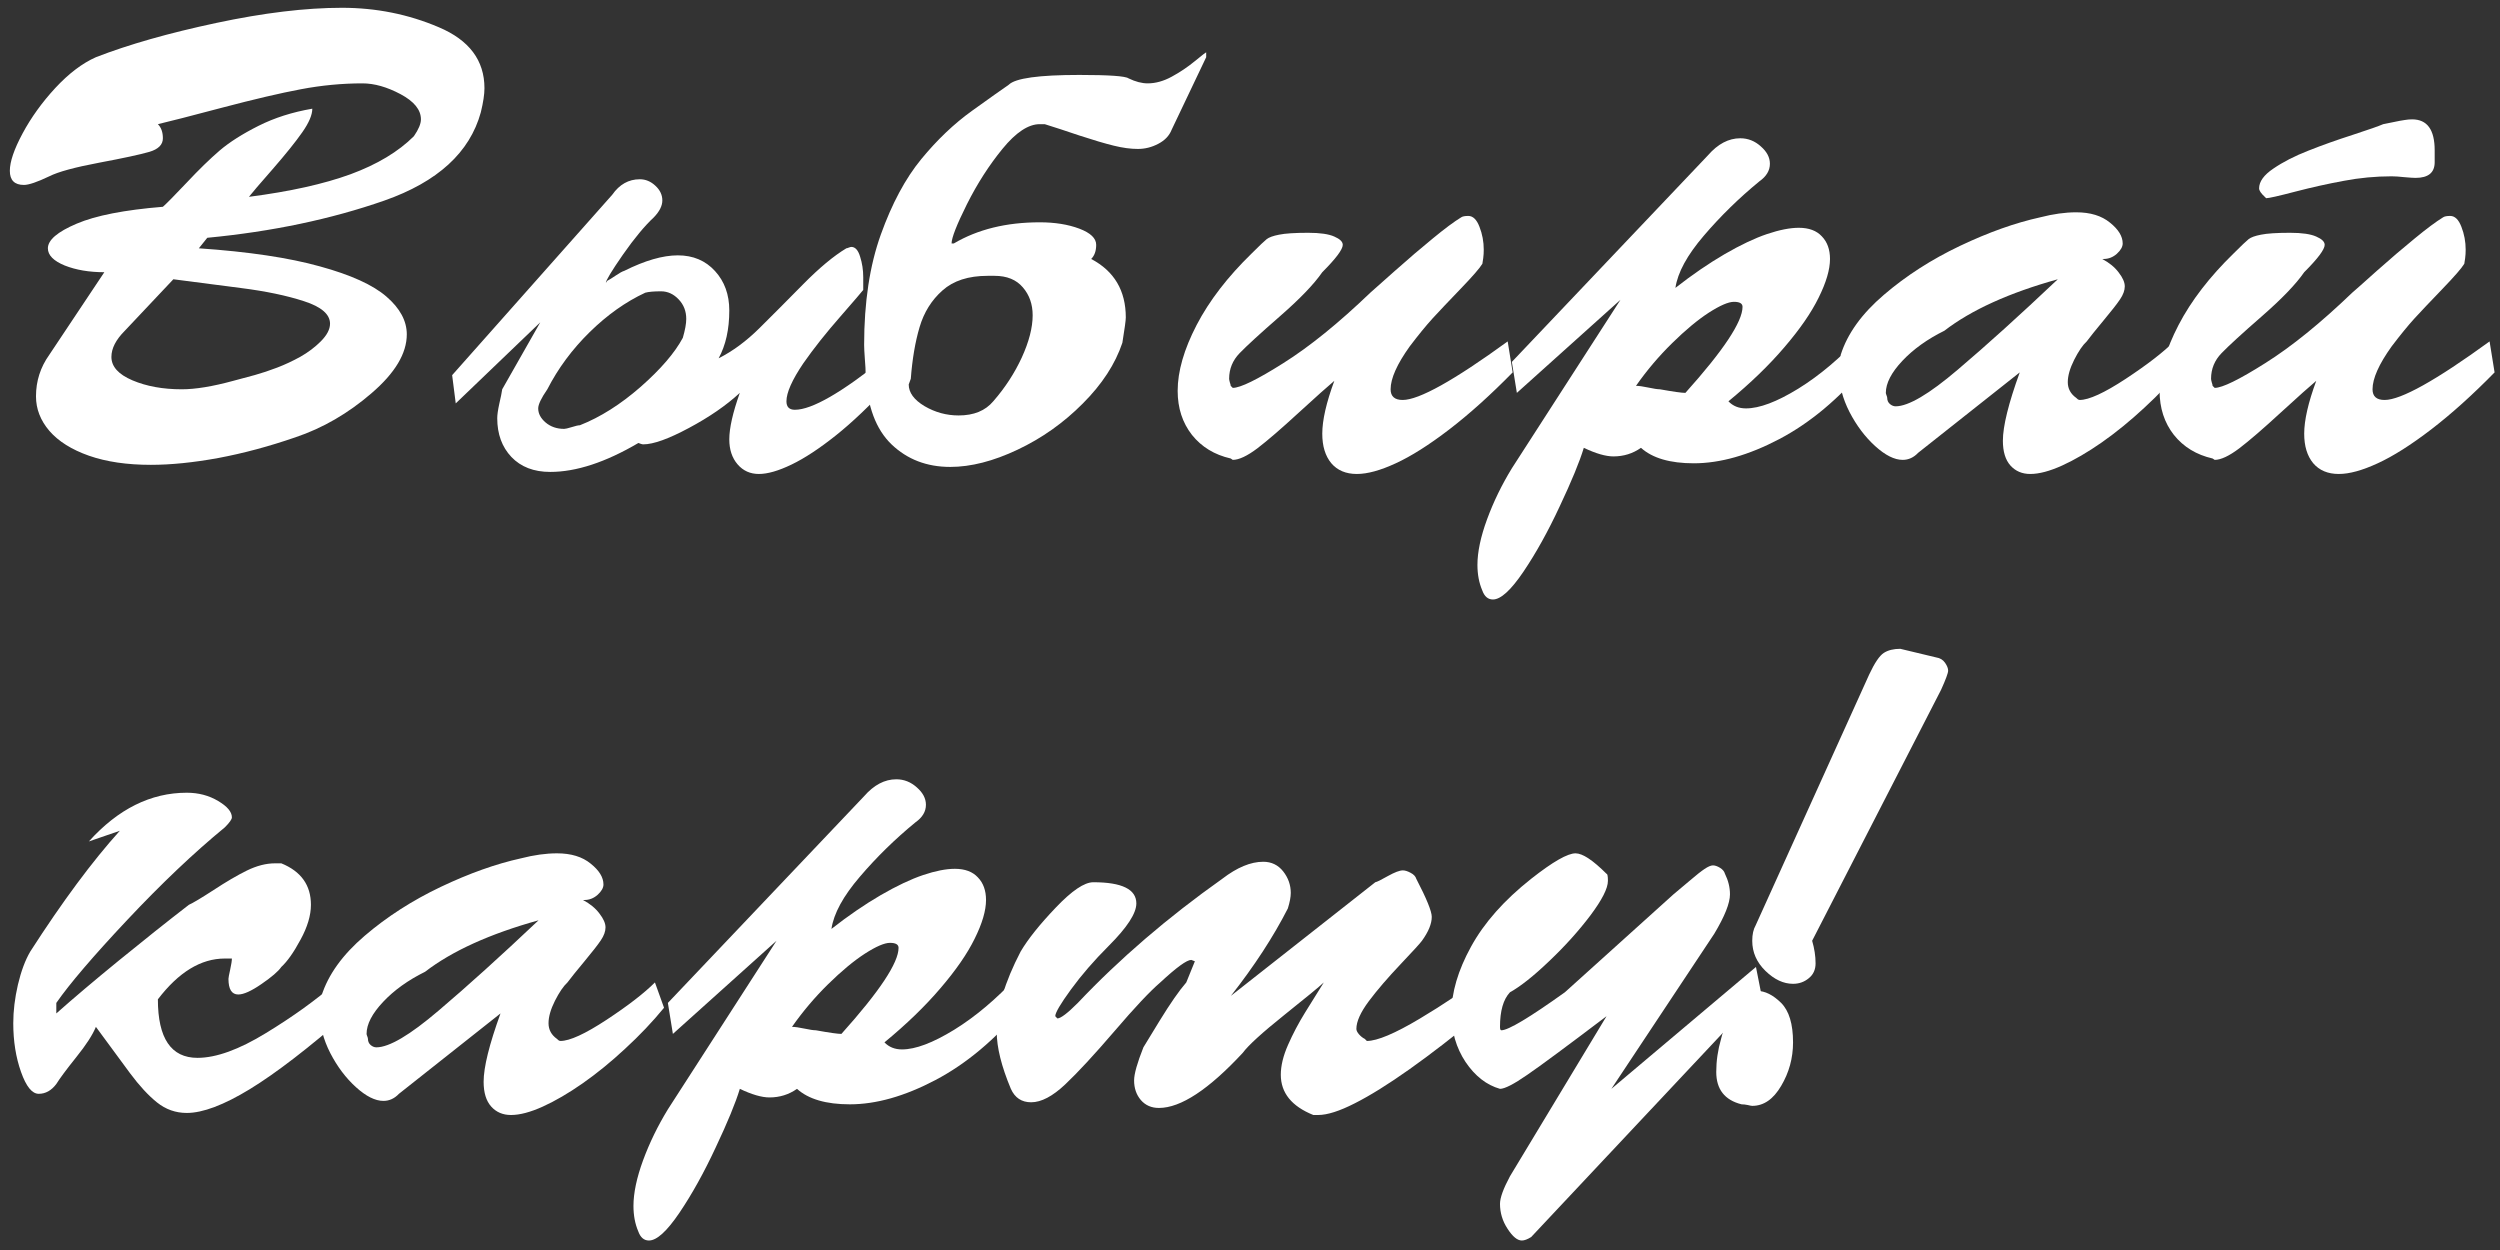
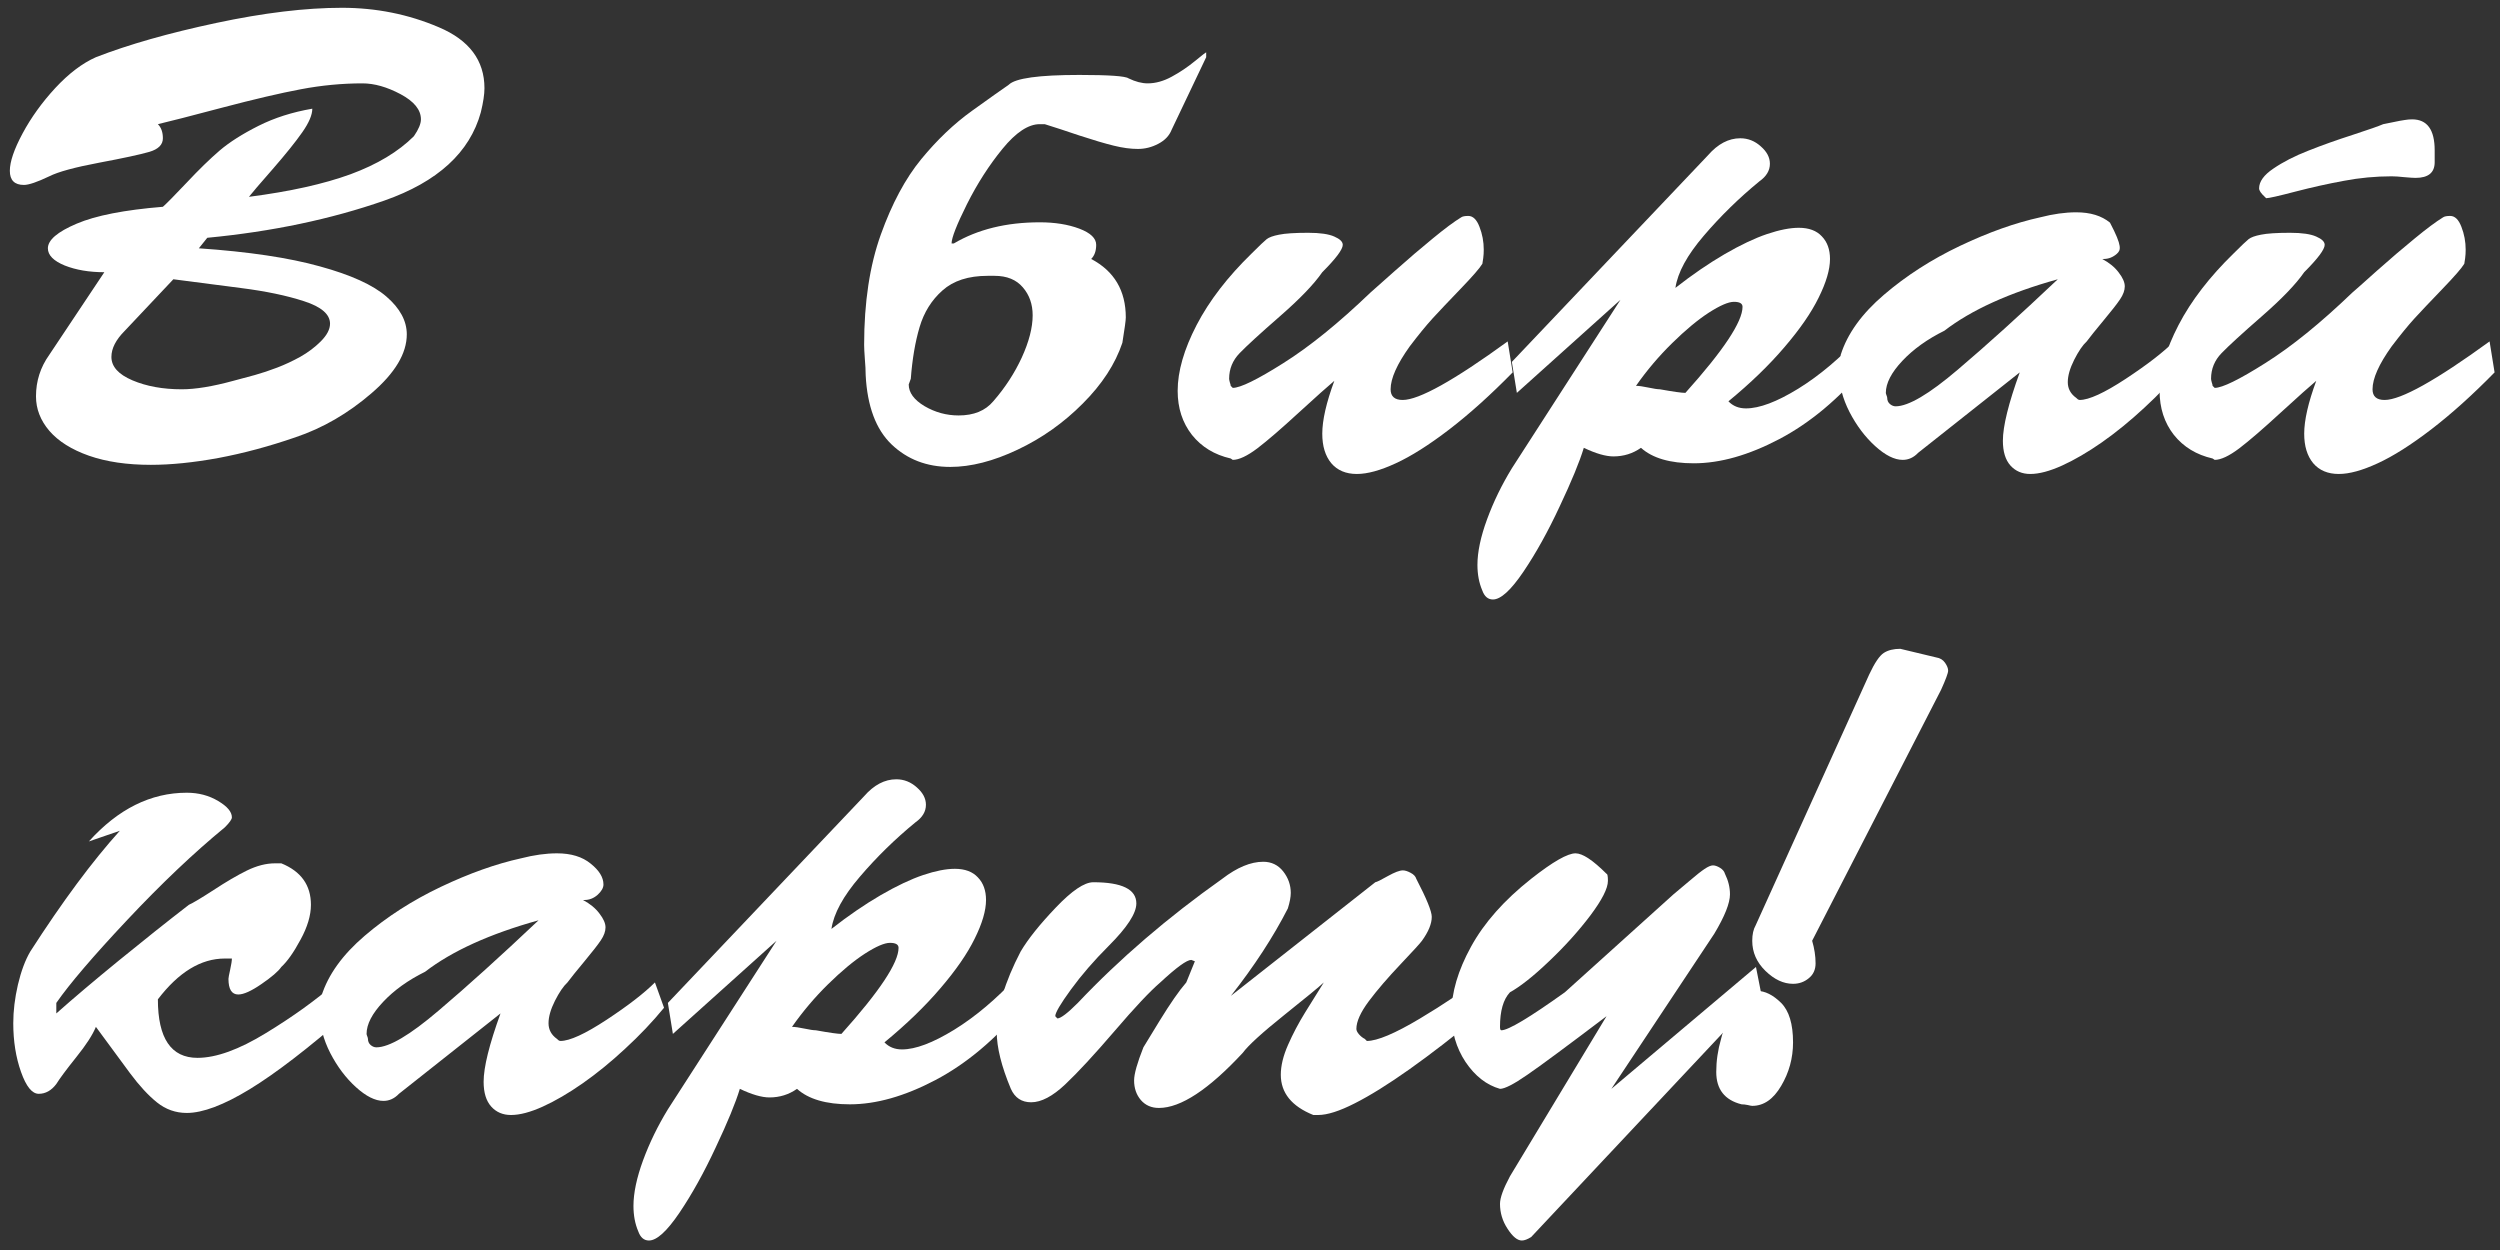
<svg xmlns="http://www.w3.org/2000/svg" width="78" height="39" viewBox="0 0 78 39" fill="none">
  <rect x="0" y="0" width="78" height="39" fill="#333333" stroke="none" />
  <path d="M7.767 6.141C9.045 5.976 10.102 5.741 10.936 5.437C11.77 5.129 12.429 4.733 12.913 4.25C13.059 4.039 13.133 3.863 13.133 3.724C13.133 3.426 12.921 3.165 12.499 2.939C12.076 2.714 11.679 2.601 11.307 2.601C10.673 2.601 10.034 2.662 9.389 2.784C8.745 2.905 7.926 3.097 6.935 3.358C5.946 3.62 5.277 3.792 4.926 3.874C5.03 3.978 5.082 4.125 5.082 4.314C5.082 4.515 4.94 4.656 4.657 4.739C4.374 4.821 3.852 4.934 3.089 5.077C2.33 5.22 1.812 5.362 1.537 5.501C1.161 5.681 0.897 5.77 0.747 5.77C0.453 5.77 0.307 5.623 0.307 5.33C0.307 5.047 0.439 4.658 0.704 4.164C0.969 3.67 1.309 3.197 1.725 2.746C2.144 2.295 2.566 1.974 2.992 1.785C4.016 1.387 5.268 1.031 6.747 0.716C8.225 0.401 9.532 0.243 10.668 0.243C11.735 0.243 12.742 0.445 13.691 0.85C14.64 1.251 15.115 1.885 15.115 2.751C15.115 2.945 15.077 3.195 15.002 3.503C14.658 4.757 13.654 5.675 11.989 6.259C10.327 6.839 8.487 7.226 6.467 7.419L6.204 7.747C7.758 7.854 9.017 8.042 9.98 8.311C10.947 8.576 11.64 8.891 12.059 9.256C12.481 9.621 12.692 10.013 12.692 10.432C12.692 11.027 12.325 11.639 11.591 12.269C10.861 12.899 10.069 13.358 9.217 13.644C8.397 13.927 7.597 14.142 6.816 14.289C6.036 14.432 5.332 14.503 4.706 14.503C3.964 14.503 3.322 14.409 2.777 14.219C2.237 14.029 1.825 13.771 1.542 13.445C1.263 13.12 1.123 12.76 1.123 12.366C1.123 11.889 1.261 11.458 1.537 11.071L3.255 8.493C2.783 8.493 2.371 8.423 2.02 8.284C1.669 8.14 1.494 7.961 1.494 7.747C1.494 7.489 1.793 7.233 2.391 6.979C2.989 6.724 3.886 6.549 5.082 6.452C5.193 6.355 5.44 6.105 5.823 5.7C6.206 5.292 6.55 4.957 6.854 4.696C7.162 4.434 7.565 4.178 8.062 3.928C8.56 3.677 9.121 3.498 9.744 3.391C9.744 3.584 9.64 3.829 9.432 4.126C9.224 4.424 8.916 4.807 8.508 5.276C8.1 5.741 7.853 6.03 7.767 6.141ZM5.409 8.713L3.895 10.319C3.615 10.599 3.476 10.871 3.476 11.136C3.476 11.437 3.694 11.68 4.131 11.866C4.568 12.052 5.082 12.146 5.672 12.146C6.098 12.146 6.634 12.058 7.278 11.882C7.511 11.822 7.737 11.761 7.955 11.7C8.174 11.639 8.404 11.562 8.648 11.469C8.891 11.376 9.133 11.263 9.373 11.13C9.613 10.994 9.824 10.835 10.007 10.652C10.2 10.459 10.297 10.275 10.297 10.099C10.297 9.806 10.025 9.571 9.48 9.396C8.94 9.22 8.286 9.084 7.52 8.987C6.757 8.887 6.054 8.796 5.409 8.713Z" fill="white" />
-   <path d="M19.918 13.821C18.894 14.423 17.977 14.724 17.168 14.724C16.656 14.724 16.251 14.568 15.954 14.256C15.661 13.945 15.514 13.542 15.514 13.048C15.514 12.944 15.535 12.794 15.578 12.597C15.625 12.396 15.655 12.246 15.669 12.146L16.857 10.056L14.219 12.586L14.107 11.705L19.102 6.076C19.327 5.754 19.614 5.593 19.961 5.593C20.144 5.593 20.306 5.661 20.45 5.797C20.593 5.929 20.665 6.082 20.665 6.253C20.665 6.422 20.577 6.597 20.401 6.78C20.115 7.045 19.793 7.433 19.435 7.945C19.08 8.457 18.903 8.751 18.903 8.826L18.946 8.762C19.014 8.726 19.103 8.67 19.214 8.595C19.329 8.516 19.417 8.468 19.478 8.45C20.122 8.128 20.679 7.967 21.148 7.967C21.624 7.967 22.011 8.13 22.308 8.456C22.605 8.781 22.754 9.191 22.754 9.686C22.754 10.276 22.643 10.774 22.421 11.179C22.861 10.957 23.286 10.643 23.694 10.239C24.106 9.831 24.56 9.374 25.058 8.869C25.559 8.361 26.009 7.986 26.406 7.747C26.421 7.747 26.446 7.739 26.482 7.725C26.517 7.711 26.544 7.704 26.562 7.704C26.684 7.704 26.775 7.806 26.836 8.01C26.9 8.21 26.933 8.423 26.933 8.649V9.046C26.893 9.1 26.653 9.379 26.213 9.884C25.773 10.386 25.389 10.869 25.064 11.335C24.713 11.854 24.537 12.249 24.537 12.521C24.537 12.697 24.625 12.785 24.8 12.785C25.33 12.785 26.261 12.249 27.593 11.179L27.749 11.995C27.148 12.647 26.591 13.177 26.079 13.585C25.567 13.993 25.107 14.296 24.698 14.493C24.29 14.69 23.95 14.788 23.678 14.788C23.406 14.788 23.184 14.688 23.012 14.487C22.84 14.287 22.754 14.027 22.754 13.709C22.754 13.358 22.863 12.874 23.082 12.258C22.659 12.649 22.129 13.014 21.492 13.354C20.858 13.694 20.384 13.864 20.068 13.864C20.05 13.864 20.025 13.859 19.993 13.848C19.961 13.837 19.936 13.829 19.918 13.821ZM20.133 9.132C19.524 9.415 18.946 9.825 18.398 10.362C17.854 10.896 17.413 11.49 17.077 12.146C16.887 12.421 16.792 12.62 16.792 12.742C16.792 12.903 16.869 13.05 17.023 13.182C17.18 13.315 17.374 13.381 17.603 13.381C17.639 13.381 17.716 13.363 17.834 13.327C17.956 13.288 18.042 13.268 18.092 13.268C18.729 13.017 19.361 12.618 19.988 12.07C20.614 11.519 21.053 11.009 21.304 10.54C21.375 10.296 21.411 10.099 21.411 9.949C21.411 9.709 21.332 9.507 21.175 9.342C21.017 9.174 20.833 9.089 20.622 9.089C20.4 9.089 20.237 9.104 20.133 9.132Z" fill="white" />
  <path d="M37.633 1.785L36.554 4.051C36.482 4.234 36.344 4.379 36.14 4.486C35.936 4.594 35.723 4.647 35.501 4.647C35.276 4.647 35.025 4.613 34.749 4.545C34.473 4.477 34.117 4.372 33.68 4.229C33.247 4.082 32.885 3.964 32.595 3.874H32.44C32.085 3.874 31.698 4.13 31.279 4.642C30.86 5.154 30.49 5.731 30.168 6.372C29.849 7.013 29.689 7.421 29.689 7.596H29.759C30.504 7.156 31.398 6.936 32.44 6.936C32.912 6.936 33.324 7.002 33.675 7.134C34.026 7.267 34.201 7.435 34.201 7.639C34.201 7.829 34.149 7.976 34.045 8.08C34.765 8.459 35.125 9.068 35.125 9.906C35.125 9.992 35.089 10.255 35.018 10.695C34.796 11.358 34.384 11.99 33.782 12.591C33.184 13.193 32.506 13.673 31.747 14.031C30.991 14.389 30.291 14.568 29.647 14.568C28.916 14.568 28.306 14.333 27.815 13.864C27.328 13.395 27.059 12.675 27.009 11.705C27.009 11.565 27 11.395 26.983 11.195C26.968 10.994 26.961 10.849 26.961 10.76C26.961 9.431 27.135 8.284 27.482 7.317C27.829 6.35 28.25 5.566 28.744 4.964C29.238 4.363 29.765 3.861 30.323 3.46C30.882 3.059 31.265 2.787 31.473 2.644C31.677 2.44 32.411 2.338 33.675 2.338C34.602 2.338 35.114 2.374 35.211 2.445C35.426 2.549 35.625 2.601 35.807 2.601C36.054 2.601 36.305 2.531 36.559 2.392C36.817 2.252 37.057 2.091 37.279 1.908C37.501 1.726 37.619 1.634 37.633 1.634V1.785ZM31.032 8.606H30.812C30.214 8.606 29.745 8.758 29.405 9.062C29.065 9.363 28.827 9.745 28.691 10.207C28.554 10.668 28.463 11.206 28.417 11.818L28.352 11.995C28.352 12.249 28.517 12.475 28.846 12.672C29.176 12.865 29.53 12.962 29.91 12.962C30.382 12.962 30.742 12.815 30.989 12.521C31.358 12.099 31.655 11.642 31.881 11.152C32.106 10.658 32.219 10.219 32.219 9.836C32.219 9.492 32.117 9.202 31.913 8.966C31.709 8.726 31.415 8.606 31.032 8.606Z" fill="white" />
  <path d="M41.631 11.882C41.434 12.047 41.063 12.378 40.519 12.876C39.978 13.374 39.549 13.744 39.23 13.988C38.911 14.228 38.655 14.348 38.462 14.348L38.398 14.305C37.893 14.19 37.49 13.945 37.189 13.569C36.892 13.189 36.743 12.731 36.743 12.194C36.743 11.585 36.94 10.901 37.334 10.142C37.728 9.383 38.303 8.636 39.058 7.902C39.298 7.662 39.452 7.516 39.52 7.462C39.592 7.405 39.721 7.358 39.907 7.322C40.097 7.283 40.399 7.263 40.815 7.263C41.187 7.263 41.459 7.303 41.631 7.381C41.806 7.457 41.894 7.542 41.894 7.639C41.894 7.782 41.681 8.067 41.255 8.493C40.997 8.866 40.559 9.322 39.939 9.863C39.32 10.403 38.899 10.788 38.677 11.018C38.459 11.243 38.349 11.51 38.349 11.818C38.349 11.839 38.356 11.877 38.371 11.931C38.389 11.981 38.398 12.017 38.398 12.038L38.462 12.102C38.698 12.102 39.225 11.845 40.041 11.329C40.861 10.813 41.765 10.081 42.754 9.132C42.85 9.05 43.106 8.823 43.522 8.45C43.941 8.078 44.334 7.741 44.703 7.44C45.072 7.136 45.367 6.916 45.59 6.78C45.632 6.751 45.706 6.737 45.81 6.737C45.956 6.737 46.073 6.85 46.159 7.075C46.248 7.301 46.293 7.539 46.293 7.79C46.293 7.883 46.288 7.97 46.277 8.053C46.266 8.135 46.257 8.194 46.25 8.23C46.171 8.362 45.946 8.622 45.573 9.009C45.201 9.396 44.909 9.703 44.698 9.933C44.49 10.162 44.252 10.454 43.983 10.808C43.586 11.363 43.387 11.809 43.387 12.146C43.387 12.367 43.513 12.479 43.763 12.479C44.272 12.479 45.364 11.87 47.04 10.652L47.195 11.619C46.511 12.317 45.853 12.91 45.219 13.397C44.589 13.88 44.032 14.233 43.548 14.455C43.069 14.677 42.664 14.788 42.335 14.788C41.991 14.788 41.724 14.675 41.534 14.45C41.348 14.224 41.255 13.918 41.255 13.531C41.255 13.112 41.38 12.563 41.631 11.882Z" fill="white" />
  <path d="M52.273 8.982C52.799 8.57 53.311 8.219 53.809 7.929C54.31 7.639 54.752 7.43 55.135 7.301C55.519 7.172 55.848 7.107 56.124 7.107C56.439 7.107 56.679 7.197 56.843 7.376C57.012 7.551 57.096 7.786 57.096 8.08C57.096 8.409 56.978 8.812 56.741 9.288C56.509 9.761 56.152 10.276 55.672 10.835C55.196 11.394 54.614 11.956 53.927 12.521C54.067 12.668 54.249 12.742 54.475 12.742C54.894 12.742 55.436 12.538 56.102 12.129C56.768 11.718 57.422 11.166 58.063 10.475L58.213 11.442C57.375 12.441 56.476 13.193 55.517 13.698C54.557 14.203 53.667 14.455 52.847 14.455C52.106 14.455 51.556 14.294 51.198 13.972C50.944 14.151 50.658 14.24 50.339 14.24C50.099 14.24 49.791 14.151 49.415 13.972C49.283 14.409 49.032 15.017 48.663 15.798C48.298 16.582 47.92 17.262 47.53 17.839C47.14 18.415 46.823 18.704 46.579 18.704C46.425 18.704 46.314 18.609 46.246 18.419C46.146 18.186 46.096 17.921 46.096 17.624C46.096 17.223 46.196 16.748 46.397 16.201C46.597 15.656 46.855 15.127 47.17 14.611L50.559 9.353L47.326 12.258L47.17 11.291L53.288 4.846C53.596 4.492 53.932 4.314 54.297 4.314C54.537 4.314 54.751 4.399 54.937 4.567C55.127 4.732 55.221 4.912 55.221 5.109C55.221 5.321 55.112 5.503 54.894 5.657C54.256 6.18 53.678 6.746 53.159 7.354C52.64 7.96 52.344 8.502 52.273 8.982ZM52.584 12.258C53.773 10.933 54.367 10.038 54.367 9.573C54.367 9.469 54.278 9.417 54.099 9.417C53.927 9.417 53.666 9.53 53.315 9.755C52.967 9.981 52.586 10.298 52.171 10.706C51.755 11.114 51.379 11.558 51.043 12.038C51.132 12.038 51.261 12.056 51.429 12.092C51.598 12.128 51.718 12.146 51.789 12.146C52.208 12.221 52.473 12.258 52.584 12.258Z" fill="white" />
-   <path d="M68.119 11.442C67.761 11.879 67.356 12.305 66.905 12.72C66.457 13.136 66.013 13.497 65.573 13.805C65.136 14.11 64.724 14.349 64.338 14.525C63.951 14.7 63.62 14.788 63.344 14.788C63.09 14.788 62.884 14.7 62.726 14.525C62.569 14.349 62.49 14.092 62.49 13.752C62.49 13.297 62.665 12.586 63.016 11.619L59.847 14.127C59.708 14.274 59.547 14.348 59.364 14.348C59.106 14.348 58.82 14.204 58.505 13.918C58.19 13.632 57.923 13.277 57.704 12.854C57.489 12.432 57.382 12.02 57.382 11.619C57.382 11.555 57.389 11.46 57.404 11.335C57.421 11.209 57.43 11.121 57.43 11.071C57.638 10.412 58.087 9.788 58.779 9.197C59.473 8.602 60.264 8.094 61.153 7.671C62.041 7.249 62.875 6.952 63.656 6.78C64.06 6.676 64.434 6.624 64.778 6.624C65.219 6.624 65.569 6.731 65.831 6.946C66.096 7.158 66.228 7.374 66.228 7.596C66.228 7.7 66.167 7.807 66.046 7.918C65.924 8.026 65.786 8.08 65.632 8.08H65.589C65.811 8.198 65.983 8.339 66.105 8.504C66.23 8.665 66.293 8.808 66.293 8.934C66.293 9.059 66.244 9.193 66.148 9.336C66.055 9.476 65.883 9.696 65.632 9.997C65.385 10.294 65.21 10.513 65.106 10.652C64.98 10.767 64.85 10.959 64.714 11.227C64.581 11.492 64.515 11.725 64.515 11.925C64.515 12.126 64.603 12.289 64.778 12.414C64.789 12.425 64.805 12.439 64.826 12.457C64.848 12.471 64.868 12.479 64.885 12.479C65.175 12.479 65.655 12.258 66.325 11.818C66.998 11.374 67.501 10.985 67.834 10.652L68.119 11.442ZM64.203 8.713C62.685 9.136 61.505 9.671 60.664 10.319C60.134 10.581 59.697 10.894 59.353 11.259C59.01 11.624 58.838 11.957 58.838 12.258C58.838 12.273 58.845 12.298 58.859 12.334C58.873 12.369 58.881 12.396 58.881 12.414C58.881 12.493 58.909 12.557 58.967 12.607C59.024 12.654 59.083 12.677 59.144 12.677C59.541 12.677 60.188 12.296 61.083 11.533C61.981 10.771 63.022 9.831 64.203 8.713Z" fill="white" />
+   <path d="M68.119 11.442C67.761 11.879 67.356 12.305 66.905 12.72C66.457 13.136 66.013 13.497 65.573 13.805C65.136 14.11 64.724 14.349 64.338 14.525C63.951 14.7 63.62 14.788 63.344 14.788C63.09 14.788 62.884 14.7 62.726 14.525C62.569 14.349 62.49 14.092 62.49 13.752C62.49 13.297 62.665 12.586 63.016 11.619L59.847 14.127C59.708 14.274 59.547 14.348 59.364 14.348C59.106 14.348 58.82 14.204 58.505 13.918C58.19 13.632 57.923 13.277 57.704 12.854C57.489 12.432 57.382 12.02 57.382 11.619C57.382 11.555 57.389 11.46 57.404 11.335C57.421 11.209 57.43 11.121 57.43 11.071C57.638 10.412 58.087 9.788 58.779 9.197C59.473 8.602 60.264 8.094 61.153 7.671C62.041 7.249 62.875 6.952 63.656 6.78C64.06 6.676 64.434 6.624 64.778 6.624C65.219 6.624 65.569 6.731 65.831 6.946C66.228 7.7 66.167 7.807 66.046 7.918C65.924 8.026 65.786 8.08 65.632 8.08H65.589C65.811 8.198 65.983 8.339 66.105 8.504C66.23 8.665 66.293 8.808 66.293 8.934C66.293 9.059 66.244 9.193 66.148 9.336C66.055 9.476 65.883 9.696 65.632 9.997C65.385 10.294 65.21 10.513 65.106 10.652C64.98 10.767 64.85 10.959 64.714 11.227C64.581 11.492 64.515 11.725 64.515 11.925C64.515 12.126 64.603 12.289 64.778 12.414C64.789 12.425 64.805 12.439 64.826 12.457C64.848 12.471 64.868 12.479 64.885 12.479C65.175 12.479 65.655 12.258 66.325 11.818C66.998 11.374 67.501 10.985 67.834 10.652L68.119 11.442ZM64.203 8.713C62.685 9.136 61.505 9.671 60.664 10.319C60.134 10.581 59.697 10.894 59.353 11.259C59.01 11.624 58.838 11.957 58.838 12.258C58.838 12.273 58.845 12.298 58.859 12.334C58.873 12.369 58.881 12.396 58.881 12.414C58.881 12.493 58.909 12.557 58.967 12.607C59.024 12.654 59.083 12.677 59.144 12.677C59.541 12.677 60.188 12.296 61.083 11.533C61.981 10.771 63.022 9.831 64.203 8.713Z" fill="white" />
  <path d="M75.962 4.69V5.061C75.962 5.387 75.763 5.55 75.366 5.55C75.302 5.55 75.187 5.543 75.022 5.528C74.858 5.51 74.723 5.501 74.619 5.501C74.118 5.501 73.622 5.548 73.132 5.641C72.641 5.731 72.134 5.843 71.612 5.979C71.089 6.116 70.786 6.184 70.704 6.184L70.661 6.141C70.543 6.033 70.484 5.945 70.484 5.877C70.484 5.666 70.632 5.46 70.929 5.26C71.227 5.056 71.59 4.869 72.02 4.701C72.453 4.529 72.915 4.365 73.406 4.207C73.9 4.046 74.216 3.935 74.356 3.874C74.413 3.863 74.519 3.842 74.673 3.81C74.827 3.777 74.943 3.756 75.022 3.745C75.101 3.731 75.18 3.724 75.258 3.724C75.728 3.724 75.962 4.046 75.962 4.69ZM77.831 11.619C77.147 12.317 76.489 12.91 75.855 13.397C75.225 13.88 74.668 14.233 74.184 14.455C73.704 14.677 73.3 14.788 72.971 14.788C72.627 14.788 72.36 14.675 72.17 14.45C71.984 14.224 71.891 13.918 71.891 13.531C71.891 13.112 72.016 12.563 72.267 11.882C72.07 12.047 71.699 12.378 71.155 12.876C70.614 13.374 70.185 13.744 69.866 13.988C69.547 14.228 69.291 14.348 69.098 14.348L69.033 14.305C68.529 14.19 68.126 13.945 67.825 13.569C67.528 13.189 67.379 12.731 67.379 12.194C67.379 11.585 67.576 10.901 67.97 10.142C68.364 9.383 68.939 8.636 69.694 7.902C69.934 7.662 70.088 7.516 70.156 7.462C70.228 7.405 70.356 7.358 70.543 7.322C70.733 7.283 71.035 7.263 71.45 7.263C71.823 7.263 72.095 7.303 72.267 7.381C72.442 7.457 72.53 7.542 72.53 7.639C72.53 7.782 72.317 8.067 71.891 8.493C71.633 8.866 71.194 9.322 70.575 9.863C69.956 10.403 69.535 10.788 69.313 11.018C69.094 11.243 68.985 11.51 68.985 11.818C68.985 11.839 68.992 11.877 69.007 11.931C69.025 11.981 69.033 12.017 69.033 12.038L69.098 12.102C69.334 12.102 69.861 11.845 70.677 11.329C71.497 10.813 72.401 10.081 73.389 9.132C73.486 9.05 73.742 8.823 74.157 8.45C74.576 8.078 74.97 7.741 75.339 7.44C75.708 7.136 76.003 6.916 76.225 6.78C76.268 6.751 76.342 6.737 76.445 6.737C76.592 6.737 76.709 6.85 76.795 7.075C76.884 7.301 76.929 7.539 76.929 7.79C76.929 7.883 76.924 7.97 76.913 8.053C76.902 8.135 76.893 8.194 76.886 8.23C76.807 8.362 76.582 8.622 76.209 9.009C75.837 9.396 75.545 9.703 75.334 9.933C75.126 10.162 74.888 10.454 74.619 10.808C74.222 11.363 74.023 11.809 74.023 12.146C74.023 12.367 74.148 12.479 74.399 12.479C74.908 12.479 76 11.87 77.675 10.652L77.831 11.619Z" fill="white" />
  <path d="M4.926 31.179C4.926 32.396 5.338 33.005 6.161 33.005C6.745 33.005 7.457 32.747 8.299 32.231C9.144 31.716 9.874 31.189 10.49 30.652L10.866 31.619C9.631 32.697 8.607 33.485 7.794 33.982C6.981 34.477 6.326 34.724 5.828 34.724C5.481 34.724 5.171 34.614 4.899 34.396C4.627 34.178 4.346 33.873 4.056 33.483C3.769 33.093 3.415 32.611 2.992 32.038C2.892 32.285 2.688 32.6 2.38 32.983C2.076 33.363 1.868 33.642 1.757 33.821C1.603 34.025 1.42 34.127 1.209 34.127C1.001 34.127 0.817 33.9 0.656 33.445C0.495 32.991 0.414 32.484 0.414 31.925C0.414 31.542 0.462 31.141 0.559 30.722C0.659 30.3 0.788 29.954 0.946 29.686C1.948 28.128 2.879 26.873 3.739 25.92L2.772 26.253C3.685 25.24 4.704 24.733 5.828 24.733C6.193 24.733 6.519 24.819 6.806 24.991C7.092 25.16 7.235 25.33 7.235 25.502C7.235 25.562 7.162 25.666 7.015 25.813C6.056 26.601 5.042 27.562 3.975 28.697C2.908 29.832 2.169 30.697 1.757 31.291V31.619C2.298 31.139 2.949 30.588 3.712 29.965C4.475 29.342 5.202 28.764 5.893 28.23C6.021 28.173 6.279 28.019 6.666 27.768C7.053 27.514 7.398 27.311 7.703 27.161C8.011 27.011 8.302 26.936 8.578 26.936H8.777C9.393 27.186 9.701 27.618 9.701 28.23C9.701 28.559 9.593 28.921 9.378 29.315C9.167 29.709 8.967 29.994 8.777 30.169C8.684 30.305 8.478 30.482 8.159 30.701C7.844 30.919 7.602 31.028 7.434 31.028C7.23 31.028 7.128 30.865 7.128 30.54C7.128 30.507 7.146 30.411 7.182 30.25C7.217 30.088 7.235 29.974 7.235 29.906H7.015C6.27 29.906 5.574 30.33 4.926 31.179Z" fill="white" />
  <path d="M20.718 31.442C20.36 31.879 19.956 32.305 19.504 32.72C19.057 33.136 18.613 33.497 18.172 33.805C17.736 34.109 17.324 34.349 16.937 34.525C16.55 34.7 16.219 34.788 15.943 34.788C15.689 34.788 15.483 34.7 15.326 34.525C15.168 34.349 15.089 34.092 15.089 33.752C15.089 33.297 15.265 32.586 15.616 31.619L12.447 34.127C12.307 34.274 12.146 34.348 11.963 34.348C11.706 34.348 11.419 34.204 11.104 33.918C10.789 33.632 10.522 33.277 10.304 32.855C10.089 32.432 9.981 32.02 9.981 31.619C9.981 31.555 9.989 31.46 10.003 31.334C10.021 31.209 10.03 31.121 10.03 31.071C10.238 30.412 10.687 29.788 11.378 29.197C12.073 28.602 12.864 28.094 13.752 27.671C14.64 27.249 15.474 26.952 16.255 26.78C16.66 26.676 17.034 26.624 17.378 26.624C17.818 26.624 18.169 26.731 18.43 26.946C18.695 27.158 18.828 27.374 18.828 27.596C18.828 27.7 18.767 27.808 18.645 27.919C18.523 28.026 18.386 28.08 18.232 28.08H18.189C18.41 28.198 18.582 28.339 18.704 28.504C18.829 28.665 18.892 28.808 18.892 28.934C18.892 29.059 18.844 29.193 18.747 29.336C18.654 29.476 18.482 29.696 18.232 29.997C17.984 30.294 17.809 30.513 17.705 30.652C17.58 30.767 17.449 30.959 17.313 31.227C17.18 31.492 17.114 31.725 17.114 31.925C17.114 32.126 17.202 32.289 17.378 32.414C17.388 32.425 17.404 32.439 17.426 32.457C17.447 32.471 17.467 32.478 17.485 32.478C17.775 32.478 18.255 32.258 18.924 31.818C19.598 31.374 20.101 30.985 20.434 30.652L20.718 31.442ZM16.803 28.713C15.284 29.136 14.105 29.671 13.263 30.319C12.733 30.581 12.296 30.894 11.953 31.259C11.609 31.625 11.437 31.957 11.437 32.258C11.437 32.273 11.444 32.298 11.459 32.334C11.473 32.369 11.48 32.396 11.48 32.414C11.48 32.493 11.509 32.557 11.566 32.607C11.623 32.654 11.682 32.677 11.743 32.677C12.141 32.677 12.787 32.296 13.682 31.533C14.581 30.77 15.621 29.831 16.803 28.713Z" fill="white" />
  <path d="M25.941 28.982C26.467 28.57 26.979 28.219 27.477 27.929C27.978 27.639 28.42 27.43 28.803 27.301C29.186 27.172 29.516 27.107 29.792 27.107C30.107 27.107 30.347 27.197 30.511 27.376C30.68 27.551 30.764 27.786 30.764 28.08C30.764 28.409 30.646 28.812 30.409 29.288C30.177 29.761 29.82 30.276 29.34 30.835C28.864 31.394 28.282 31.956 27.595 32.522C27.735 32.668 27.917 32.742 28.143 32.742C28.562 32.742 29.104 32.538 29.77 32.129C30.436 31.718 31.09 31.166 31.73 30.475L31.881 31.442C31.043 32.441 30.144 33.193 29.185 33.698C28.225 34.203 27.335 34.455 26.515 34.455C25.774 34.455 25.224 34.294 24.866 33.972C24.612 34.151 24.326 34.24 24.007 34.24C23.767 34.24 23.459 34.151 23.083 33.972C22.951 34.408 22.7 35.017 22.331 35.798C21.966 36.582 21.588 37.262 21.198 37.839C20.808 38.415 20.491 38.704 20.247 38.704C20.093 38.704 19.982 38.609 19.914 38.419C19.814 38.186 19.764 37.921 19.764 37.624C19.764 37.223 19.864 36.748 20.064 36.201C20.265 35.656 20.523 35.127 20.838 34.611L24.227 29.352L20.994 32.258L20.838 31.291L26.956 24.846C27.264 24.492 27.6 24.314 27.965 24.314C28.205 24.314 28.418 24.399 28.605 24.567C28.794 24.732 28.889 24.912 28.889 25.109C28.889 25.321 28.78 25.503 28.562 25.657C27.924 26.18 27.346 26.746 26.827 27.355C26.308 27.96 26.012 28.502 25.941 28.982ZM26.252 32.258C27.441 30.933 28.035 30.038 28.035 29.573C28.035 29.469 27.946 29.417 27.767 29.417C27.595 29.417 27.333 29.53 26.983 29.755C26.635 29.981 26.254 30.298 25.838 30.706C25.423 31.114 25.047 31.558 24.71 32.038C24.8 32.038 24.929 32.056 25.097 32.092C25.265 32.128 25.386 32.145 25.457 32.145C25.876 32.221 26.141 32.258 26.252 32.258Z" fill="white" />
  <path d="M41.303 30.652C41.167 30.781 40.754 31.121 40.063 31.673C39.375 32.224 38.945 32.616 38.774 32.849C37.71 33.995 36.838 34.568 36.158 34.568C35.925 34.568 35.737 34.486 35.594 34.321C35.454 34.156 35.384 33.952 35.384 33.709C35.384 33.508 35.481 33.164 35.674 32.677C35.678 32.67 35.846 32.394 36.179 31.85C36.516 31.302 36.793 30.903 37.012 30.652C37.191 30.219 37.28 29.999 37.28 29.992L37.168 29.949C37.028 29.949 36.706 30.183 36.201 30.652C35.879 30.928 35.402 31.435 34.772 32.172C34.142 32.906 33.63 33.46 33.236 33.832C32.842 34.204 32.488 34.391 32.172 34.391C31.875 34.391 31.664 34.251 31.539 33.972C31.245 33.27 31.098 32.677 31.098 32.194C31.098 31.478 31.347 30.642 31.845 29.686C32.074 29.299 32.439 28.842 32.941 28.316C33.442 27.79 33.832 27.526 34.111 27.526C35.007 27.526 35.454 27.747 35.454 28.187C35.454 28.495 35.168 28.935 34.595 29.508C34.133 29.97 33.739 30.425 33.413 30.873C33.087 31.32 32.924 31.598 32.924 31.705L32.989 31.775C33.093 31.775 33.306 31.614 33.628 31.291C34.928 29.916 36.43 28.626 38.134 27.419C38.596 27.064 39.022 26.887 39.413 26.887C39.67 26.887 39.878 26.988 40.036 27.188C40.193 27.389 40.272 27.612 40.272 27.859C40.272 27.985 40.242 28.146 40.181 28.343C39.73 29.227 39.137 30.137 38.403 31.071L42.909 27.526C42.963 27.516 43.094 27.451 43.301 27.333C43.513 27.215 43.668 27.156 43.769 27.156C43.837 27.156 43.917 27.181 44.01 27.231C44.107 27.281 44.166 27.344 44.188 27.419C44.51 28.038 44.671 28.434 44.671 28.606C44.671 28.821 44.569 29.07 44.365 29.352C44.311 29.428 44.087 29.673 43.694 30.088C43.303 30.5 42.975 30.881 42.711 31.232C42.449 31.583 42.319 31.873 42.319 32.102C42.319 32.149 42.345 32.205 42.399 32.269C42.456 32.334 42.517 32.382 42.582 32.414L42.646 32.478C42.968 32.478 43.52 32.246 44.3 31.78C45.081 31.311 45.638 30.935 45.971 30.652L46.121 31.705C45.358 32.335 44.644 32.887 43.978 33.359C43.316 33.828 42.746 34.183 42.27 34.423C41.794 34.666 41.413 34.788 41.126 34.788H40.976C40.299 34.516 39.961 34.097 39.961 33.531C39.961 33.252 40.036 32.942 40.186 32.602C40.337 32.258 40.514 31.922 40.718 31.592C40.926 31.259 41.121 30.946 41.303 30.652Z" fill="white" />
  <path d="M48.824 30.959L52.214 27.902C52.385 27.759 52.563 27.61 52.745 27.456C52.928 27.299 53.073 27.184 53.18 27.113C53.291 27.038 53.379 27 53.444 27C53.508 27 53.581 27.025 53.664 27.075C53.746 27.125 53.798 27.188 53.819 27.263C53.923 27.474 53.975 27.688 53.975 27.902C53.975 28.178 53.812 28.588 53.486 29.132L50.275 33.972L54.786 30.169L54.942 30.959L47.772 38.596C47.657 38.668 47.56 38.704 47.482 38.704C47.342 38.704 47.193 38.582 47.036 38.338C46.878 38.099 46.8 37.839 46.8 37.56C46.8 37.373 46.903 37.087 47.111 36.7L50.124 31.705C48.896 32.636 48.071 33.247 47.648 33.537C47.229 33.827 46.946 33.972 46.8 33.972C46.38 33.853 46.023 33.574 45.725 33.134C45.432 32.69 45.285 32.185 45.285 31.619C45.285 30.971 45.489 30.276 45.897 29.535C46.305 28.79 46.93 28.085 47.772 27.419C48.445 26.889 48.907 26.624 49.157 26.624C49.376 26.624 49.698 26.837 50.124 27.263C50.153 27.263 50.167 27.337 50.167 27.483C50.167 27.716 49.984 28.076 49.619 28.563C49.254 29.046 48.826 29.521 48.336 29.986C47.849 30.452 47.44 30.776 47.111 30.959C46.903 31.18 46.8 31.54 46.8 32.038C46.8 32.11 46.814 32.145 46.842 32.145C47.057 32.145 47.718 31.75 48.824 30.959Z" fill="white" />
  <path d="M56.539 29.352C56.61 29.596 56.646 29.831 56.646 30.056C56.646 30.253 56.575 30.409 56.431 30.523C56.292 30.638 56.129 30.695 55.943 30.695C55.645 30.695 55.359 30.561 55.083 30.293C54.807 30.024 54.67 29.711 54.67 29.352C54.67 29.156 54.705 28.994 54.777 28.869L58.322 21.038C58.49 20.68 58.641 20.458 58.773 20.372C58.906 20.286 59.078 20.243 59.289 20.243L60.411 20.512C60.529 20.53 60.621 20.585 60.685 20.678C60.75 20.771 60.782 20.854 60.782 20.925C60.782 20.997 60.709 21.196 60.562 21.521L56.539 29.352ZM54.337 34.455C53.81 34.323 53.547 33.986 53.547 33.445C53.547 33.105 53.597 32.761 53.697 32.414C53.78 32.074 53.921 31.739 54.122 31.41C54.326 31.08 54.559 30.916 54.82 30.916C55.067 30.916 55.318 31.041 55.572 31.291C55.819 31.539 55.943 31.949 55.943 32.522C55.943 33.012 55.819 33.465 55.572 33.88C55.328 34.296 55.028 34.503 54.67 34.503C54.648 34.503 54.602 34.495 54.53 34.477C54.458 34.462 54.394 34.455 54.337 34.455Z" fill="white" />
</svg>